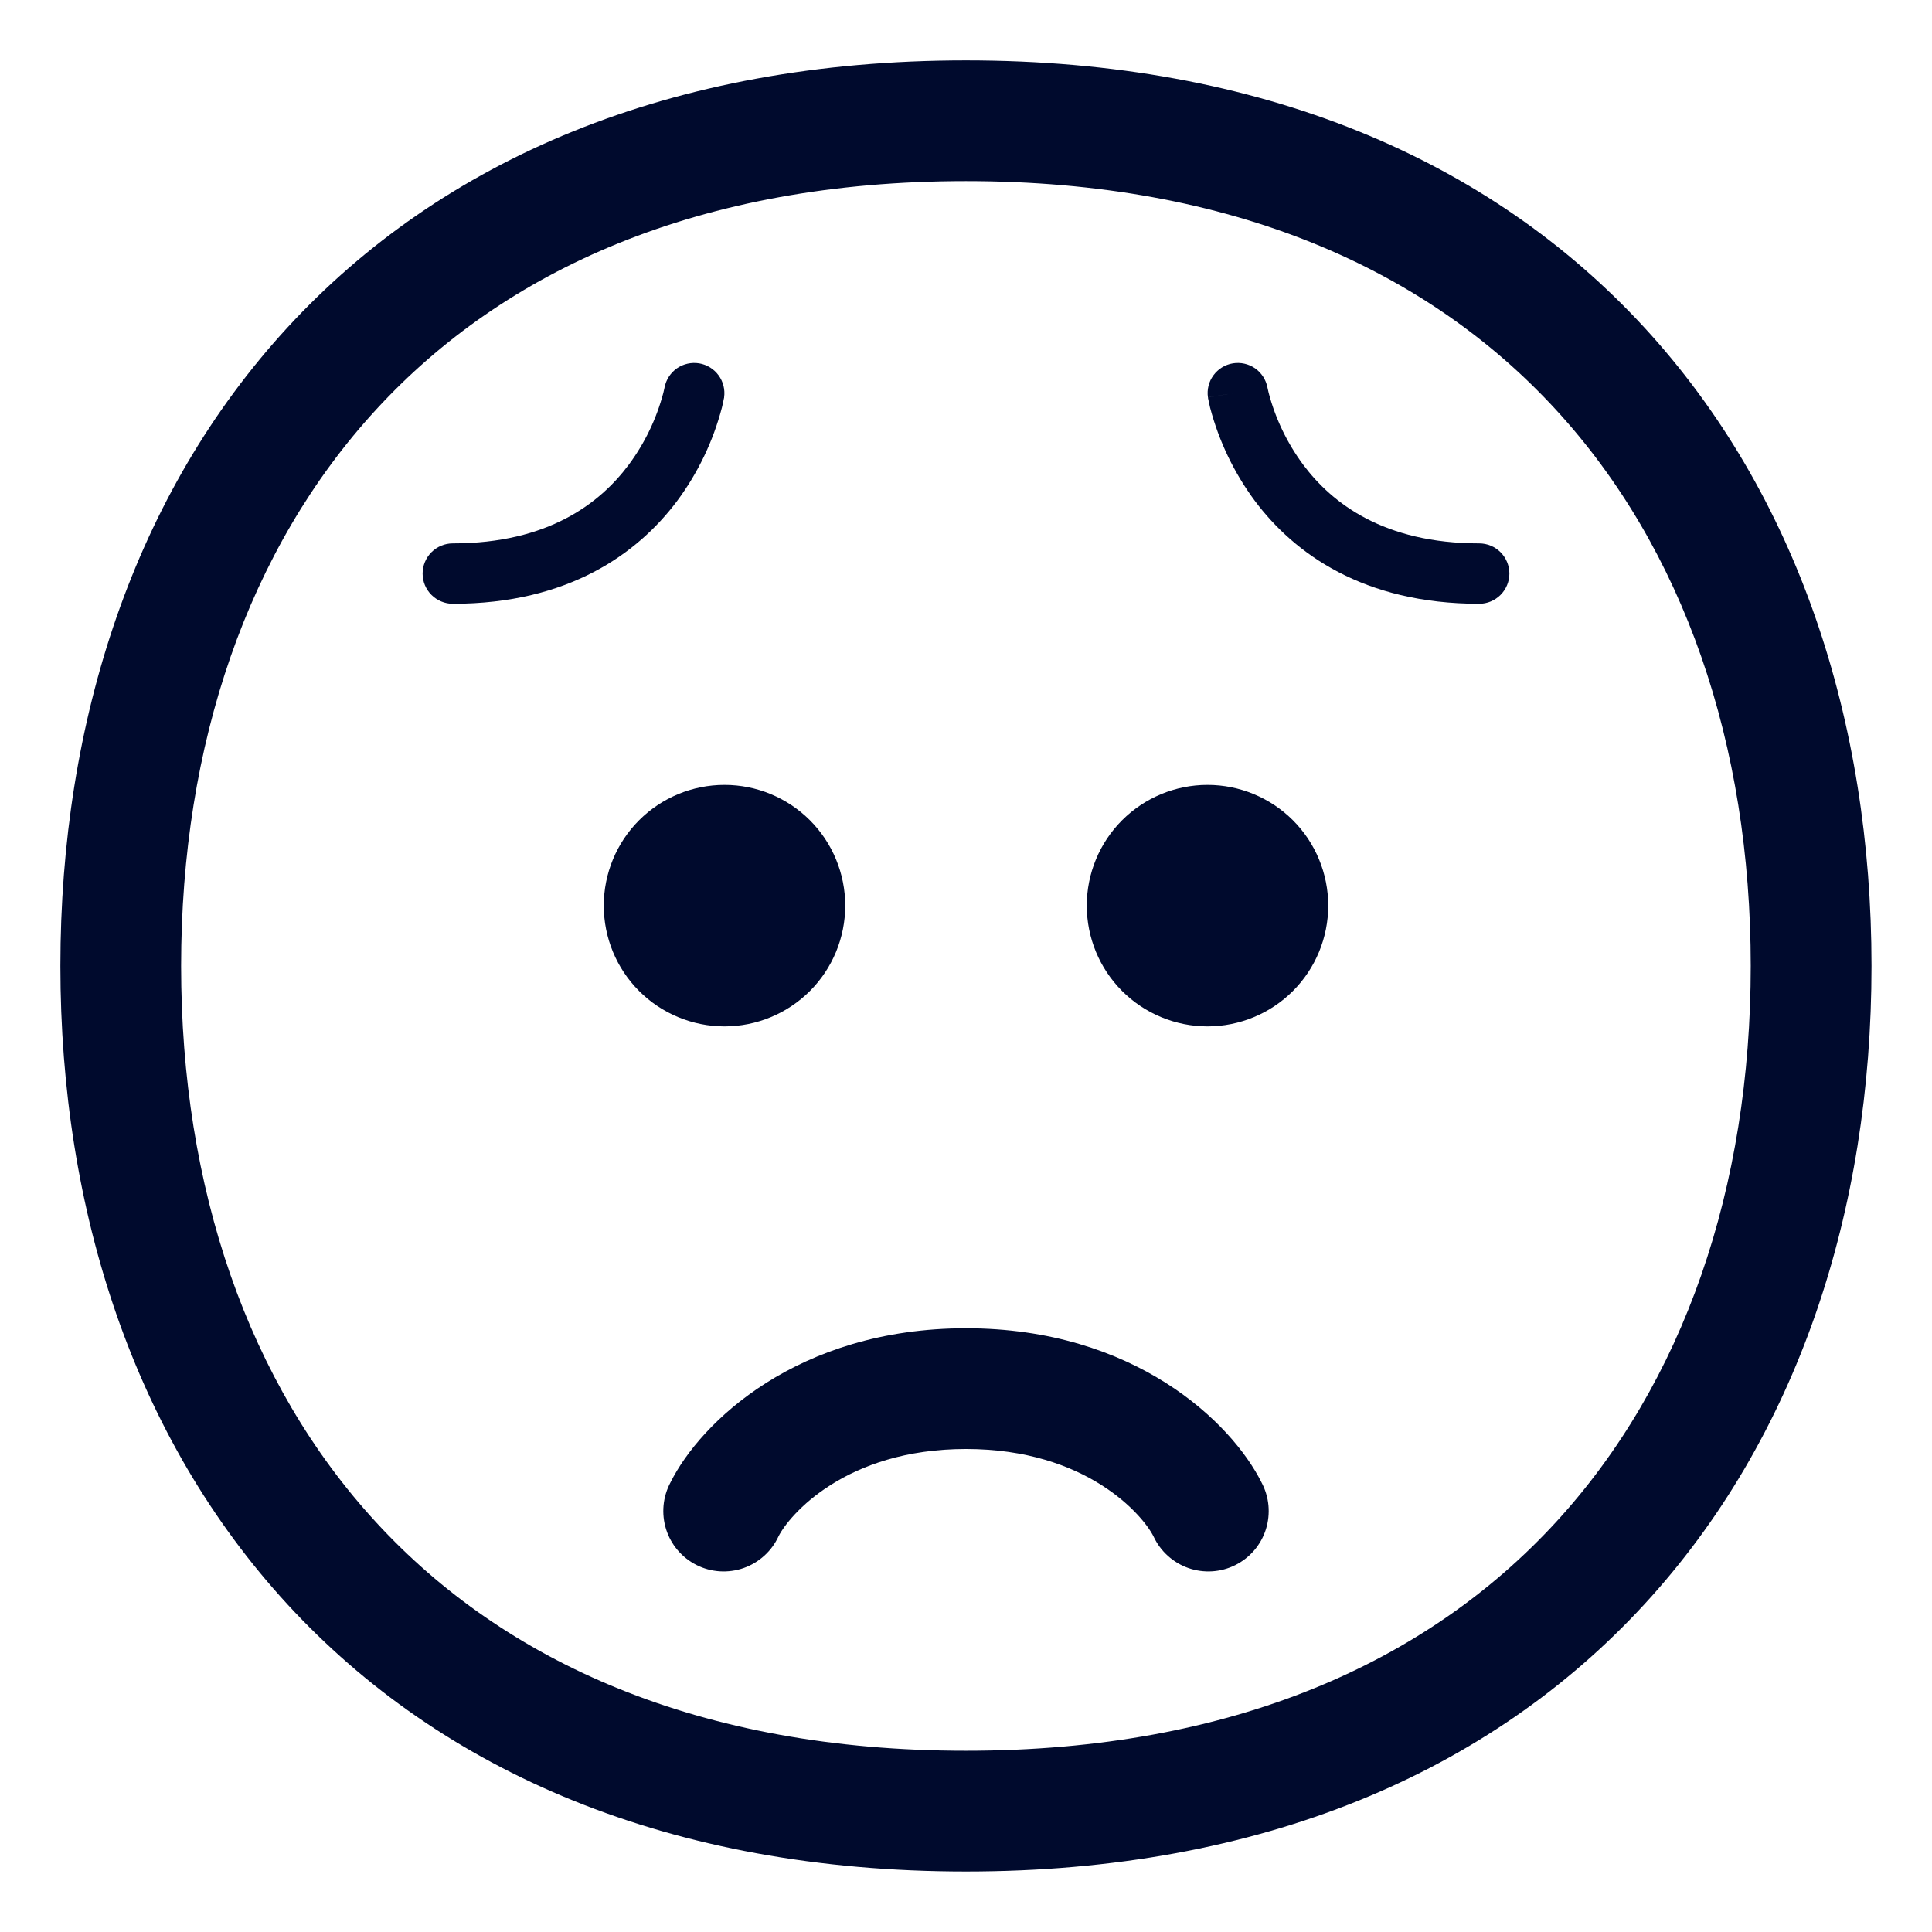
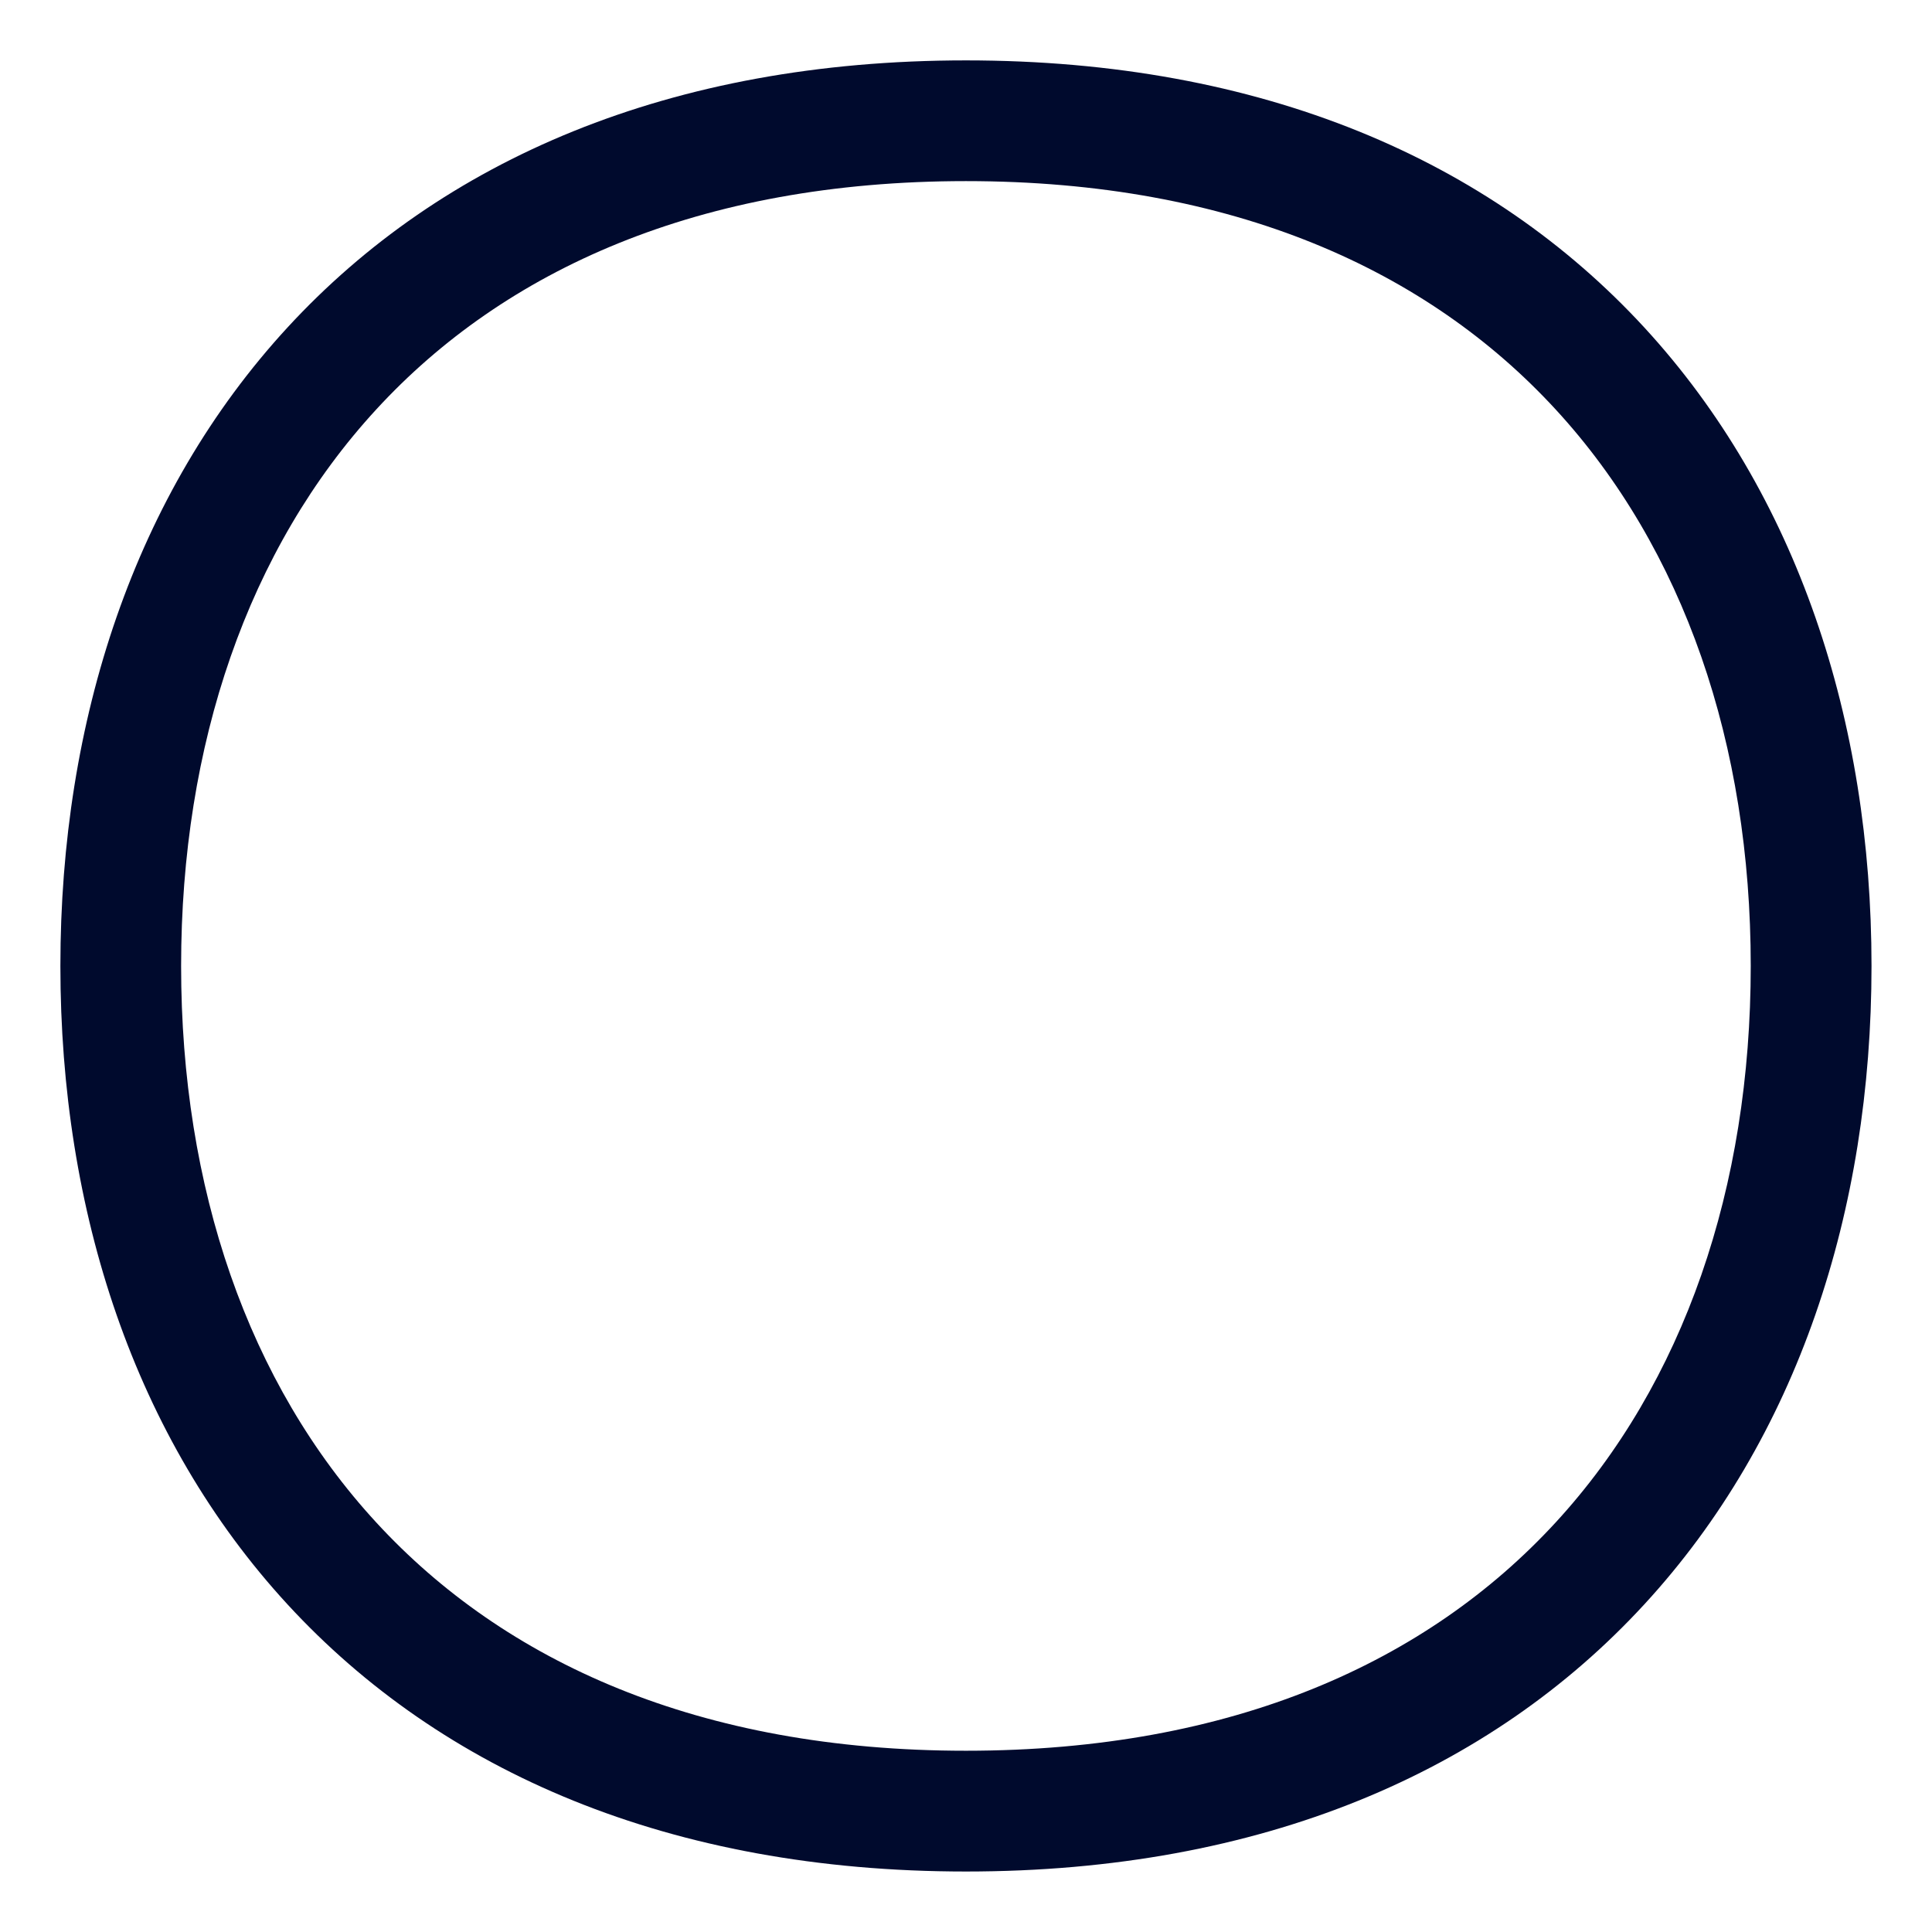
<svg xmlns="http://www.w3.org/2000/svg" width="39" height="39" viewBox="0 0 39 39" fill="none">
-   <path d="M14.625 20.719C15.271 20.719 15.892 20.462 16.349 20.005C16.806 19.548 17.062 18.928 17.062 18.281C17.062 17.635 16.806 17.015 16.349 16.558C15.892 16.101 15.271 15.844 14.625 15.844C13.979 15.844 13.358 16.101 12.901 16.558C12.444 17.015 12.188 17.635 12.188 18.281C12.188 18.928 12.444 19.548 12.901 20.005C13.358 20.462 13.979 20.719 14.625 20.719ZM26.812 18.281C26.812 18.928 26.556 19.548 26.099 20.005C25.642 20.462 25.021 20.719 24.375 20.719C23.729 20.719 23.108 20.462 22.651 20.005C22.194 19.548 21.938 18.928 21.938 18.281C21.938 17.635 22.194 17.015 22.651 16.558C23.108 16.101 23.729 15.844 24.375 15.844C25.021 15.844 25.642 16.101 26.099 16.558C26.556 17.015 26.812 17.635 26.812 18.281ZM13.415 7.821C13.445 7.665 13.535 7.526 13.665 7.435C13.796 7.345 13.957 7.309 14.114 7.335C14.271 7.361 14.411 7.448 14.505 7.576C14.599 7.704 14.639 7.864 14.617 8.022V8.03L14.613 8.043C14.602 8.104 14.588 8.166 14.573 8.227C14.395 8.909 14.087 9.55 13.666 10.116C12.874 11.17 11.481 12.188 9.141 12.188C8.979 12.188 8.824 12.123 8.71 12.009C8.595 11.895 8.531 11.74 8.531 11.578C8.531 11.417 8.595 11.262 8.71 11.147C8.824 11.033 8.979 10.969 9.141 10.969C11.066 10.969 12.111 10.158 12.69 9.384C13.014 8.949 13.251 8.456 13.39 7.932L13.411 7.84L13.415 7.821ZM25.585 7.821L25.589 7.84L25.61 7.932C25.748 8.456 25.986 8.949 26.309 9.384C26.889 10.158 27.934 10.969 29.859 10.969C30.021 10.969 30.176 11.033 30.29 11.147C30.404 11.262 30.469 11.417 30.469 11.578C30.469 11.74 30.404 11.895 30.29 12.009C30.176 12.123 30.021 12.188 29.859 12.188C27.519 12.188 26.126 11.17 25.335 10.116C24.914 9.55 24.606 8.909 24.427 8.227L24.387 8.044L24.385 8.03V8.026L24.384 8.023L24.984 7.922L24.384 8.022C24.361 7.864 24.401 7.704 24.495 7.576C24.589 7.448 24.729 7.361 24.886 7.335C25.043 7.309 25.204 7.345 25.335 7.435C25.465 7.526 25.555 7.665 25.585 7.821ZM15.715 31.014C15.924 30.596 17.056 29.25 19.5 29.25C21.944 29.25 23.076 30.596 23.285 31.014C23.354 31.162 23.451 31.295 23.572 31.404C23.693 31.514 23.835 31.599 23.989 31.653C24.143 31.707 24.306 31.729 24.469 31.719C24.632 31.709 24.791 31.666 24.937 31.593C25.083 31.52 25.213 31.418 25.319 31.294C25.425 31.17 25.505 31.026 25.554 30.87C25.603 30.714 25.62 30.55 25.605 30.388C25.59 30.226 25.542 30.068 25.465 29.924C24.863 28.718 22.906 26.813 19.5 26.813C16.094 26.813 14.137 28.718 13.535 29.924C13.458 30.068 13.41 30.226 13.395 30.388C13.38 30.55 13.397 30.714 13.446 30.87C13.495 31.026 13.575 31.17 13.681 31.294C13.787 31.418 13.917 31.52 14.063 31.593C14.209 31.666 14.368 31.709 14.531 31.719C14.694 31.729 14.857 31.707 15.011 31.653C15.165 31.599 15.307 31.514 15.428 31.404C15.549 31.295 15.646 31.162 15.715 31.014Z" fill="#000A2D" />
  <path d="M19.499 1.219C13.522 1.219 8.913 3.235 5.805 6.609C2.713 9.967 1.219 14.549 1.219 19.499C1.219 24.448 2.713 29.029 5.805 32.388C8.913 35.763 13.522 37.779 19.499 37.779C25.476 37.779 30.085 35.763 33.191 32.388C36.283 29.031 37.779 24.448 37.779 19.499C37.779 14.549 36.282 9.967 33.191 6.609C30.084 3.235 25.476 1.219 19.5 1.219M3.656 19.499C3.656 15.026 5.004 11.077 7.599 8.261C10.177 5.46 14.098 3.656 19.499 3.656C24.899 3.656 28.82 5.46 31.399 8.261C33.993 11.077 35.341 15.025 35.341 19.498C35.341 23.97 33.993 27.919 31.399 30.737C28.82 33.538 24.899 35.341 19.499 35.341C14.098 35.341 10.178 33.538 7.599 30.737C5.003 27.922 3.656 23.973 3.656 19.5" fill="#000A2D" />
</svg>